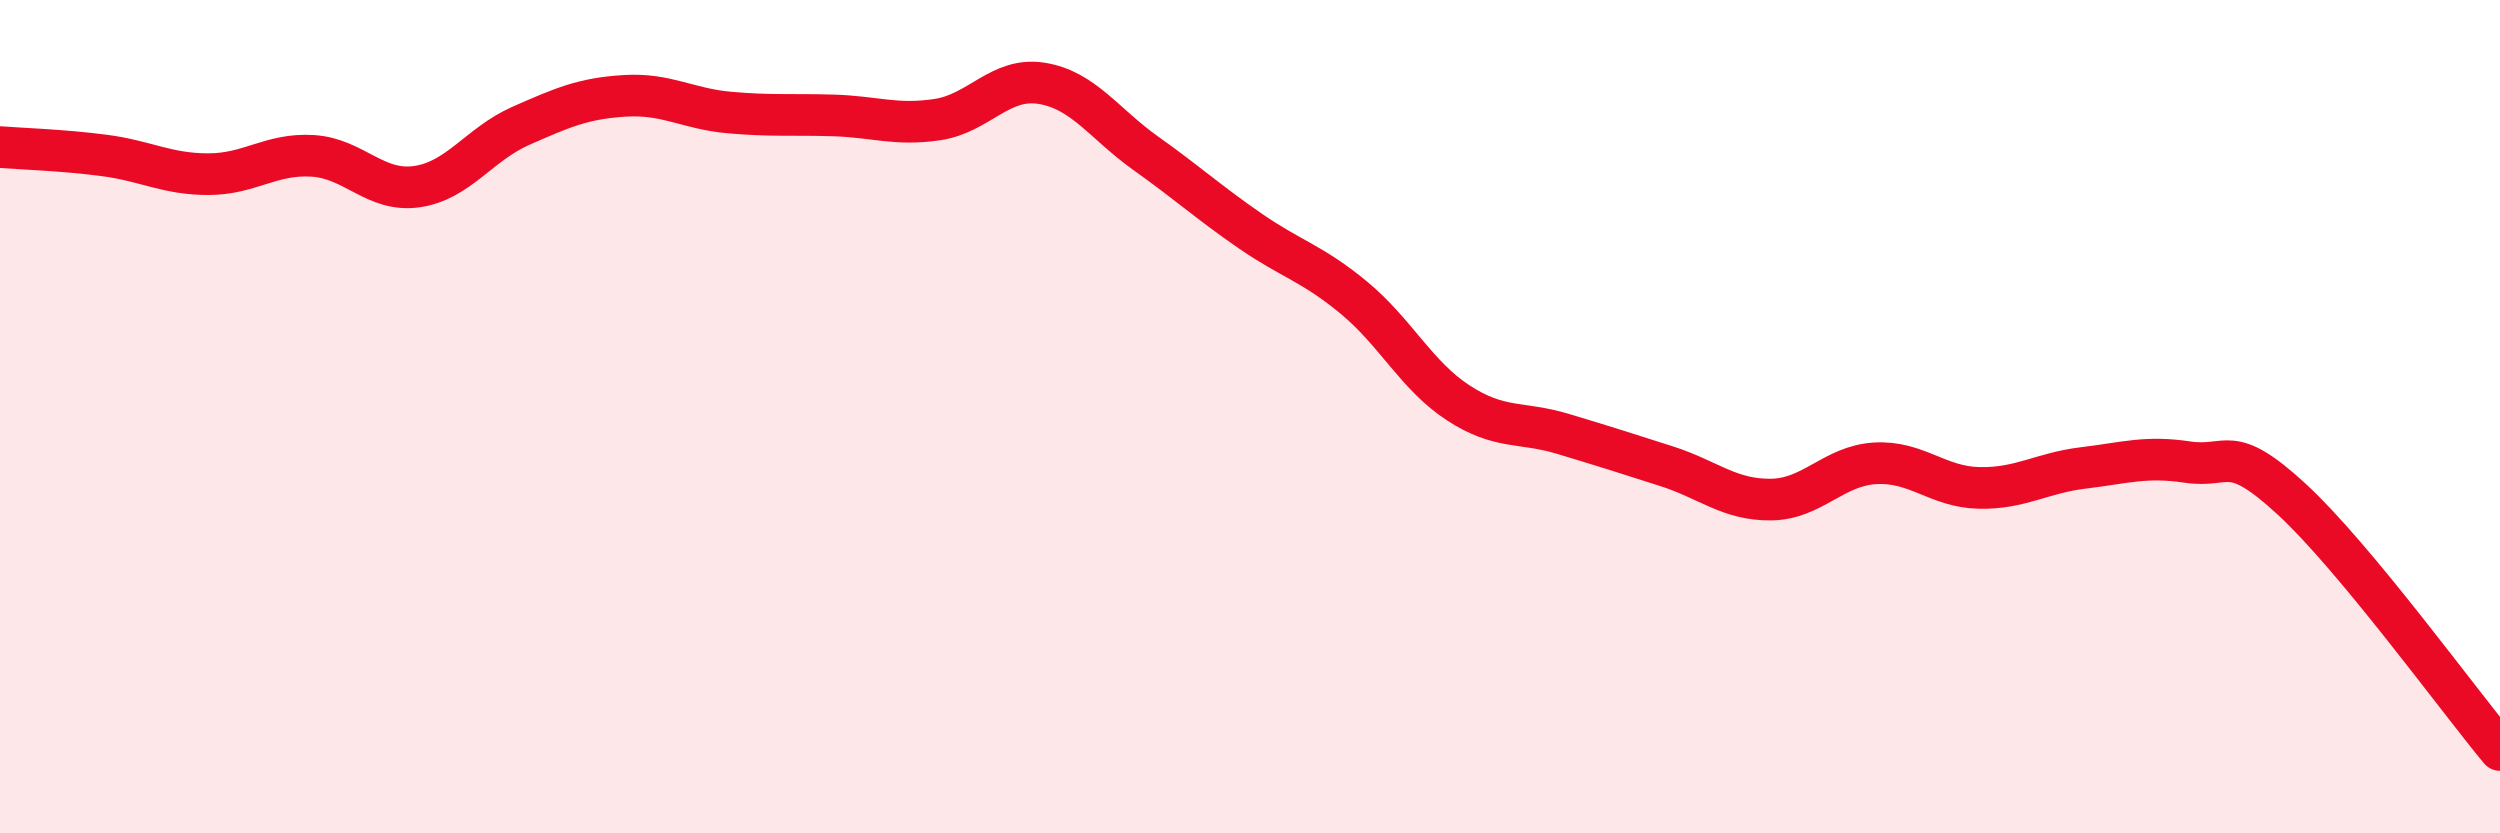
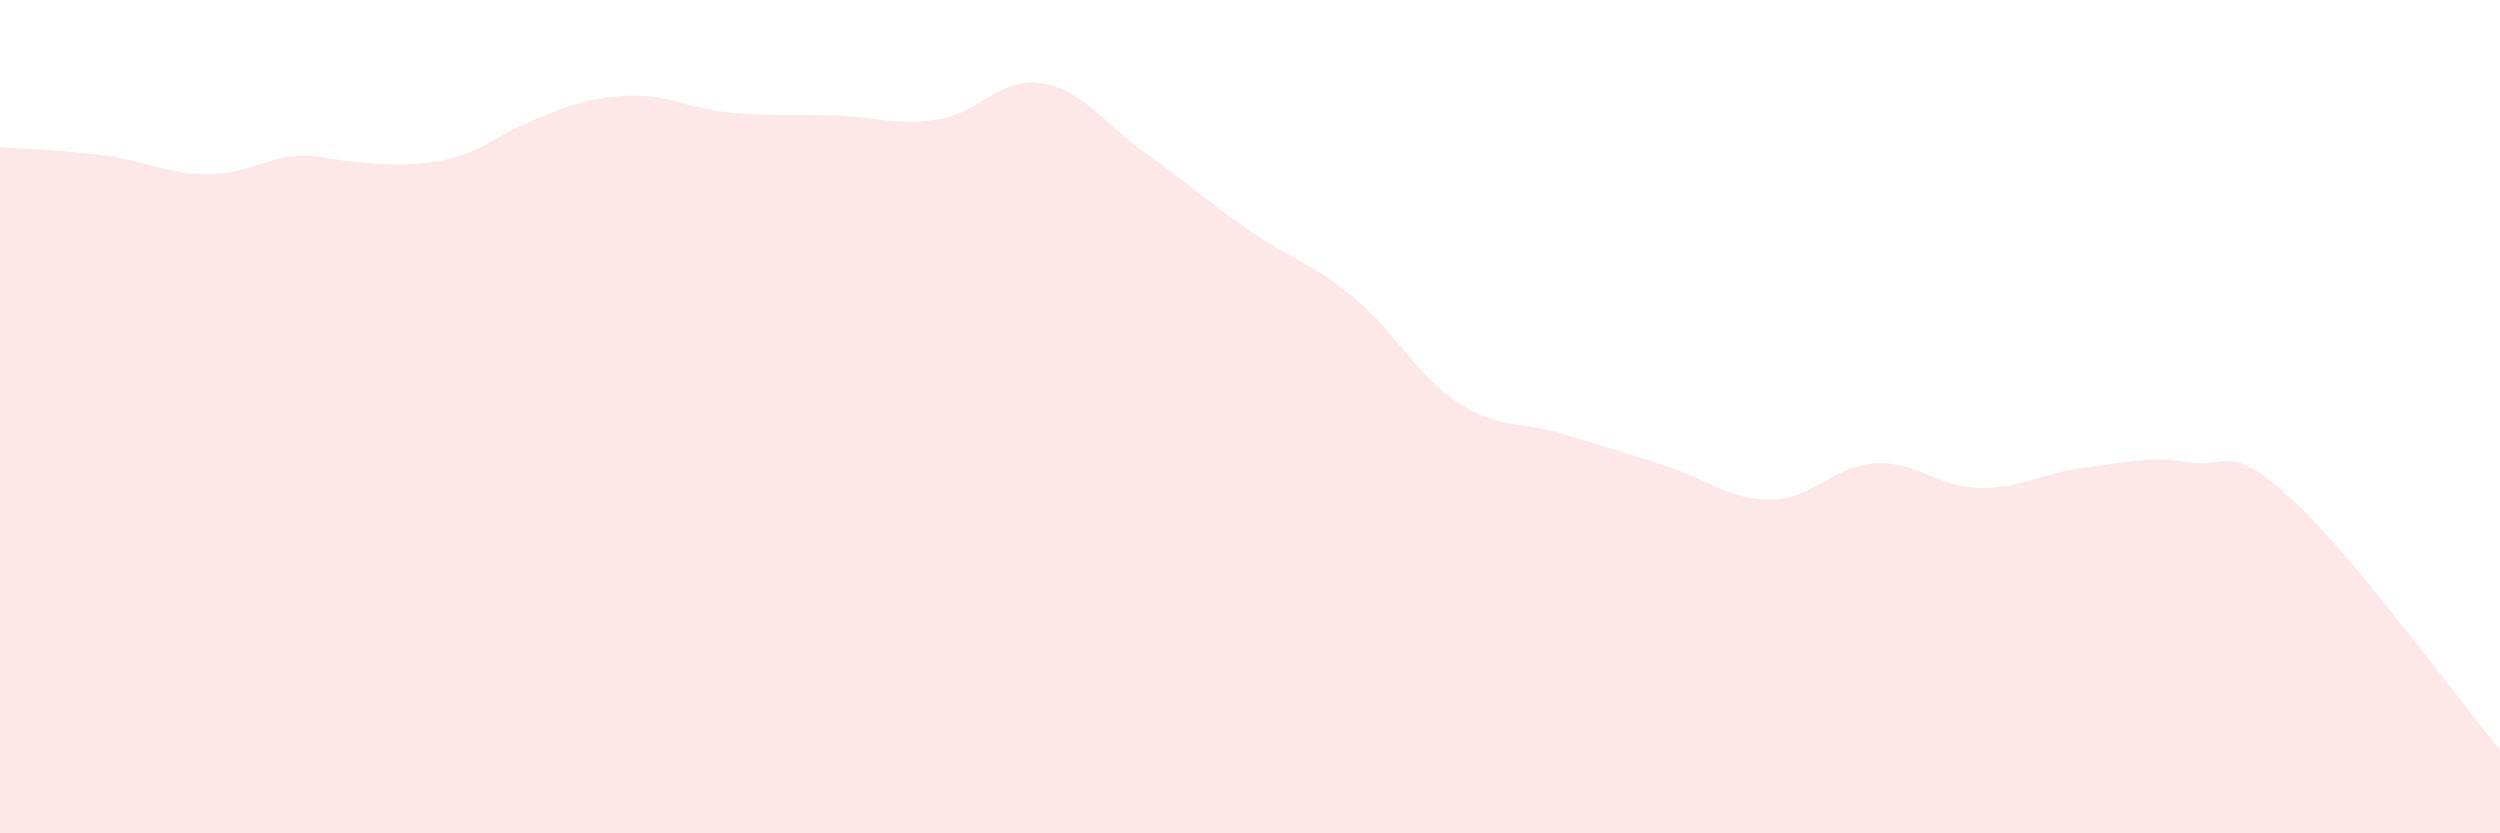
<svg xmlns="http://www.w3.org/2000/svg" width="60" height="20" viewBox="0 0 60 20">
-   <path d="M 0,3.53 C 0.5,3.57 1.5,3.6 2.5,3.73 C 3.5,3.86 4,4.18 5,4.18 C 6,4.18 6.5,3.68 7.5,3.74 C 8.5,3.8 9,4.62 10,4.48 C 11,4.34 11.5,3.46 12.5,3.02 C 13.5,2.58 14,2.36 15,2.3 C 16,2.24 16.5,2.61 17.5,2.7 C 18.5,2.79 19,2.74 20,2.77 C 21,2.8 21.5,3.02 22.5,2.87 C 23.5,2.72 24,1.84 25,2 C 26,2.16 26.5,2.97 27.5,3.68 C 28.5,4.39 29,4.85 30,5.54 C 31,6.23 31.5,6.32 32.5,7.15 C 33.5,7.98 34,9.02 35,9.67 C 36,10.32 36.5,10.11 37.5,10.41 C 38.5,10.71 39,10.87 40,11.19 C 41,11.51 41.5,12 42.5,11.99 C 43.5,11.98 44,11.18 45,11.12 C 46,11.06 46.5,11.69 47.5,11.71 C 48.5,11.73 49,11.35 50,11.23 C 51,11.11 51.5,10.94 52.5,11.09 C 53.5,11.24 53.5,10.6 55,11.98 C 56.5,13.36 59,16.8 60,18L60 20L0 20Z" fill="#EB0A25" opacity="0.1" stroke-linecap="round" stroke-linejoin="round" />
-   <path d="M 0,3.53 C 0.5,3.57 1.5,3.6 2.5,3.73 C 3.5,3.86 4,4.18 5,4.18 C 6,4.18 6.5,3.68 7.5,3.74 C 8.5,3.8 9,4.62 10,4.48 C 11,4.34 11.5,3.46 12.5,3.02 C 13.5,2.58 14,2.36 15,2.3 C 16,2.24 16.5,2.61 17.5,2.7 C 18.5,2.79 19,2.74 20,2.77 C 21,2.8 21.5,3.02 22.5,2.87 C 23.5,2.72 24,1.84 25,2 C 26,2.16 26.5,2.97 27.5,3.68 C 28.5,4.39 29,4.85 30,5.54 C 31,6.23 31.5,6.32 32.5,7.15 C 33.5,7.98 34,9.02 35,9.67 C 36,10.32 36.5,10.11 37.5,10.41 C 38.5,10.71 39,10.87 40,11.19 C 41,11.51 41.5,12 42.5,11.99 C 43.5,11.98 44,11.18 45,11.12 C 46,11.06 46.5,11.69 47.5,11.71 C 48.5,11.73 49,11.35 50,11.23 C 51,11.11 51.5,10.94 52.5,11.09 C 53.5,11.24 53.5,10.6 55,11.98 C 56.5,13.36 59,16.8 60,18" stroke="#EB0A25" stroke-width="1" fill="none" stroke-linecap="round" stroke-linejoin="round" />
+   <path d="M 0,3.53 C 0.5,3.57 1.5,3.6 2.5,3.73 C 3.5,3.86 4,4.18 5,4.18 C 6,4.18 6.5,3.68 7.5,3.74 C 11,4.34 11.5,3.46 12.5,3.02 C 13.5,2.58 14,2.36 15,2.3 C 16,2.24 16.5,2.61 17.5,2.7 C 18.5,2.79 19,2.74 20,2.77 C 21,2.8 21.5,3.02 22.5,2.87 C 23.5,2.72 24,1.84 25,2 C 26,2.16 26.5,2.97 27.5,3.68 C 28.5,4.39 29,4.85 30,5.54 C 31,6.23 31.5,6.32 32.5,7.15 C 33.5,7.98 34,9.02 35,9.67 C 36,10.32 36.5,10.11 37.5,10.41 C 38.5,10.71 39,10.87 40,11.19 C 41,11.51 41.5,12 42.5,11.99 C 43.5,11.98 44,11.18 45,11.12 C 46,11.06 46.5,11.69 47.5,11.71 C 48.5,11.73 49,11.35 50,11.23 C 51,11.11 51.5,10.94 52.5,11.09 C 53.5,11.24 53.5,10.6 55,11.98 C 56.5,13.36 59,16.8 60,18L60 20L0 20Z" fill="#EB0A25" opacity="0.1" stroke-linecap="round" stroke-linejoin="round" />
</svg>